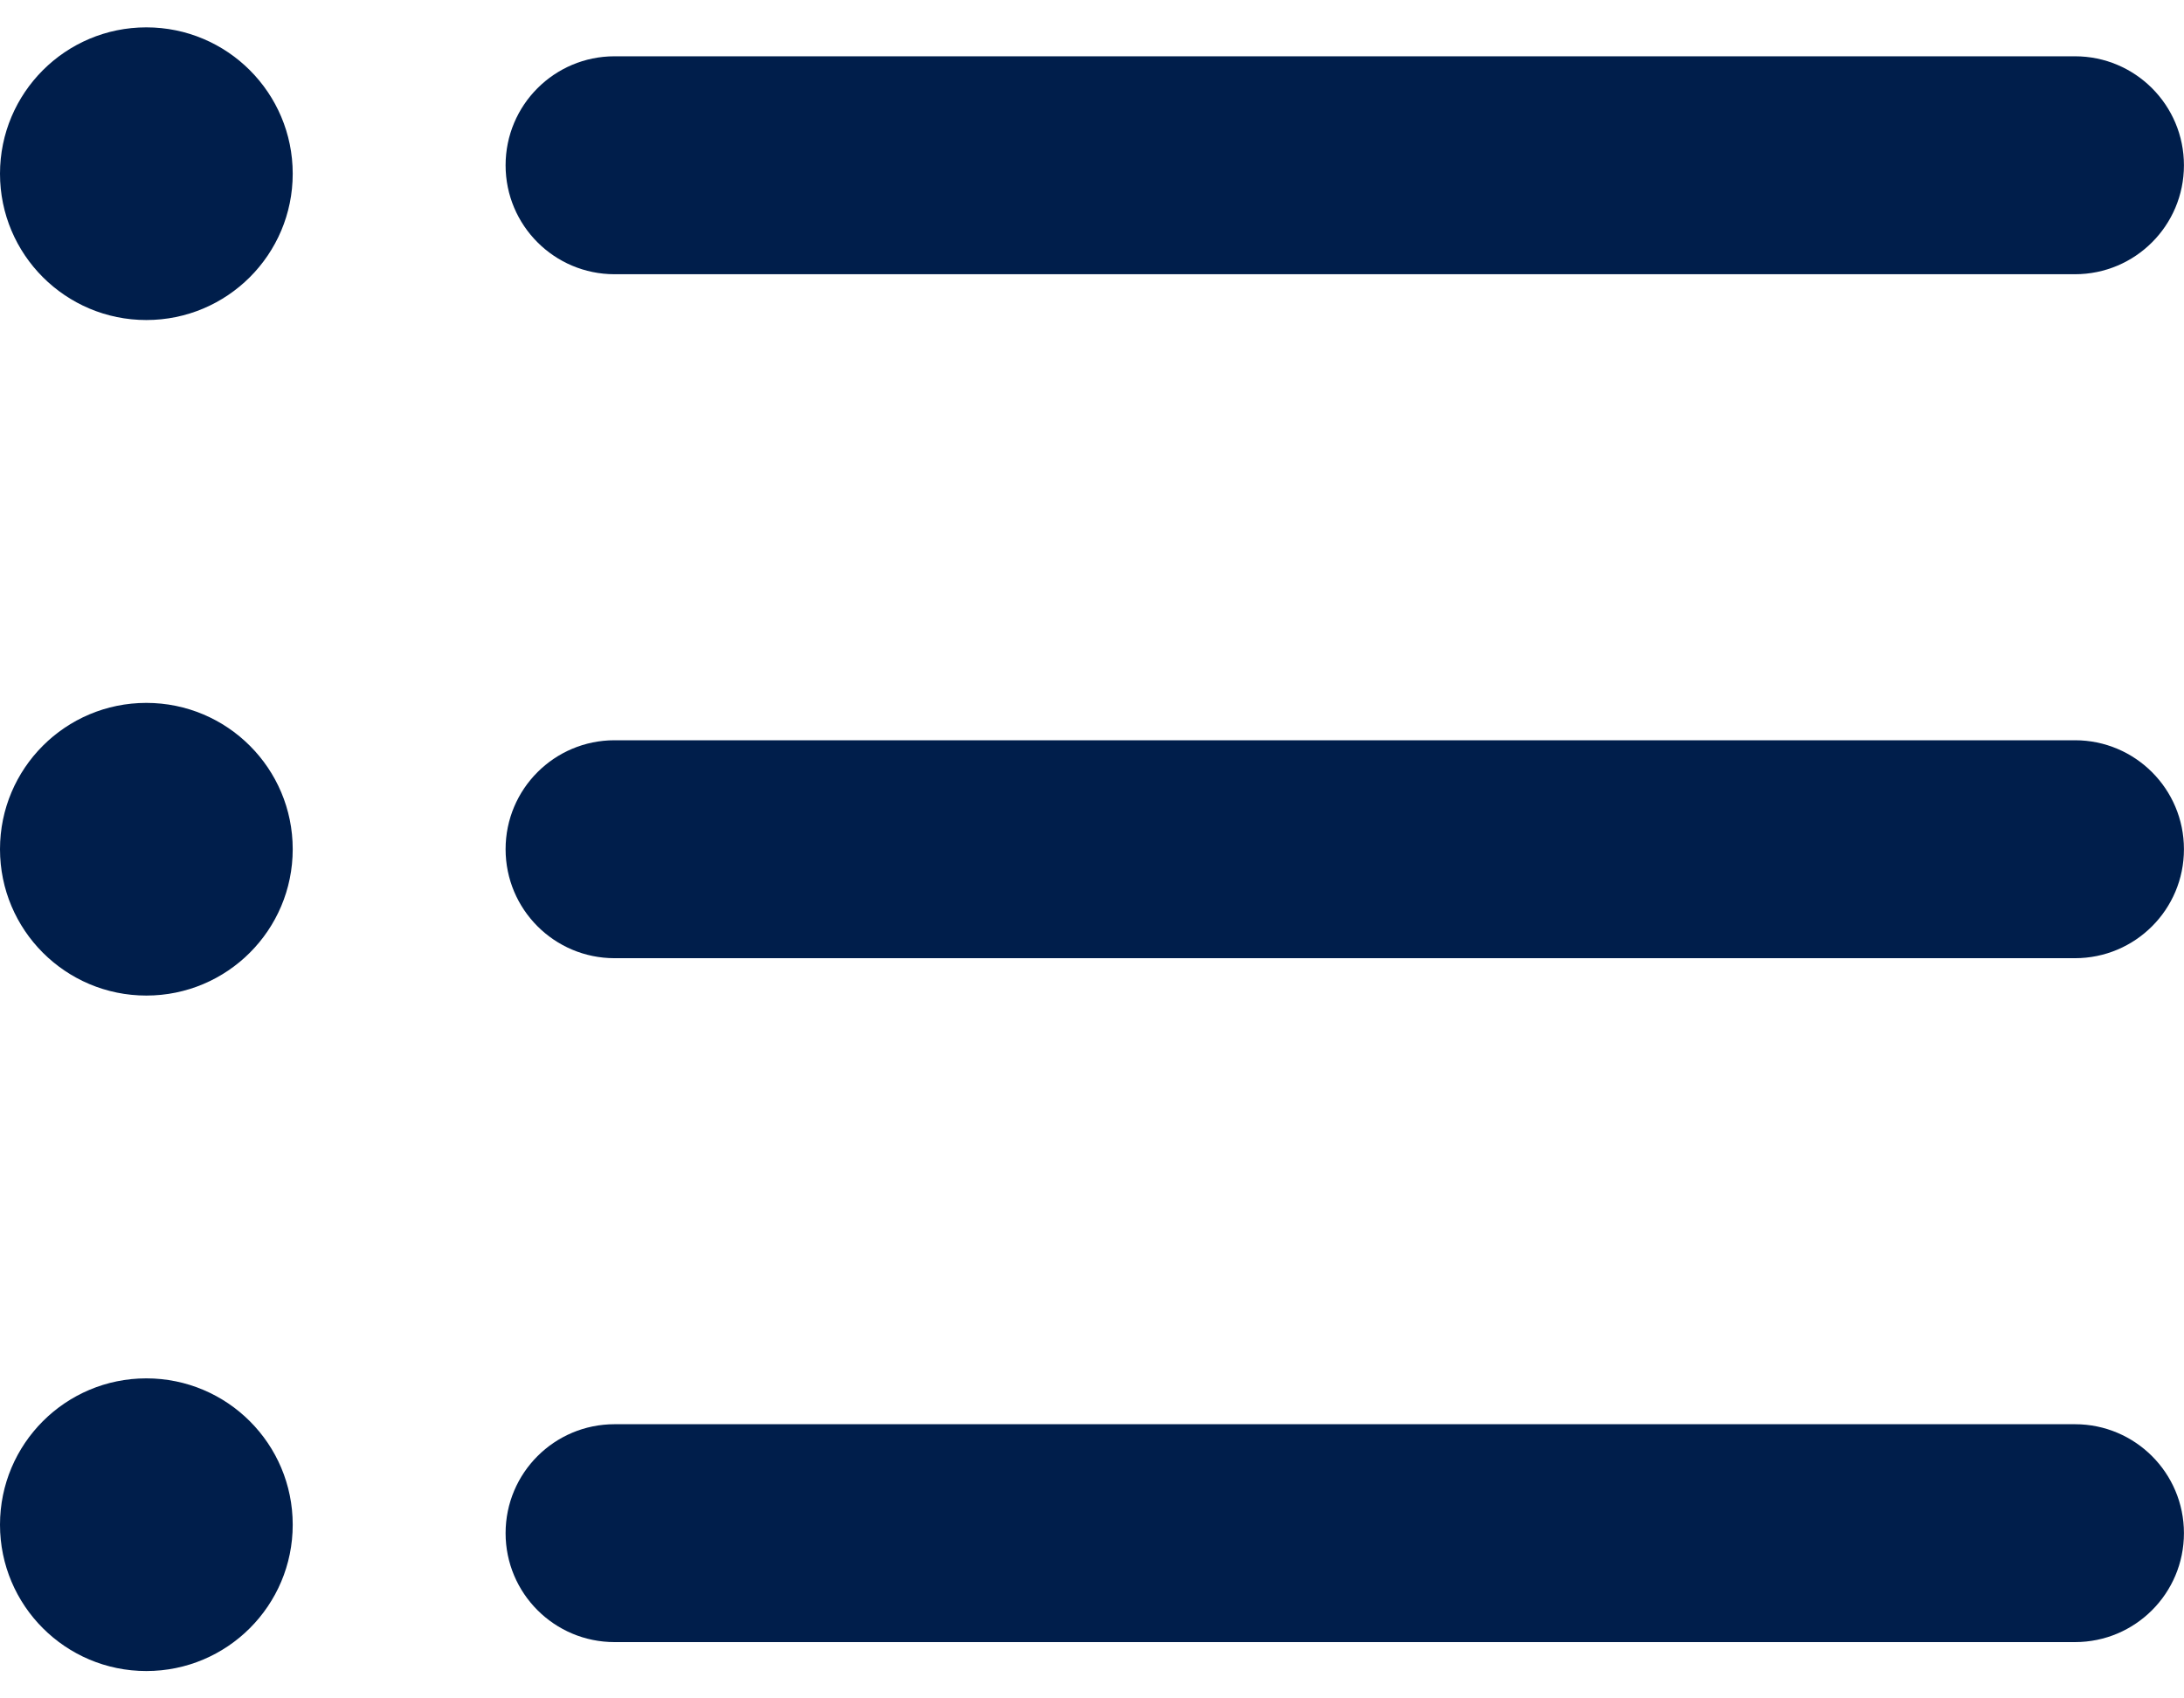
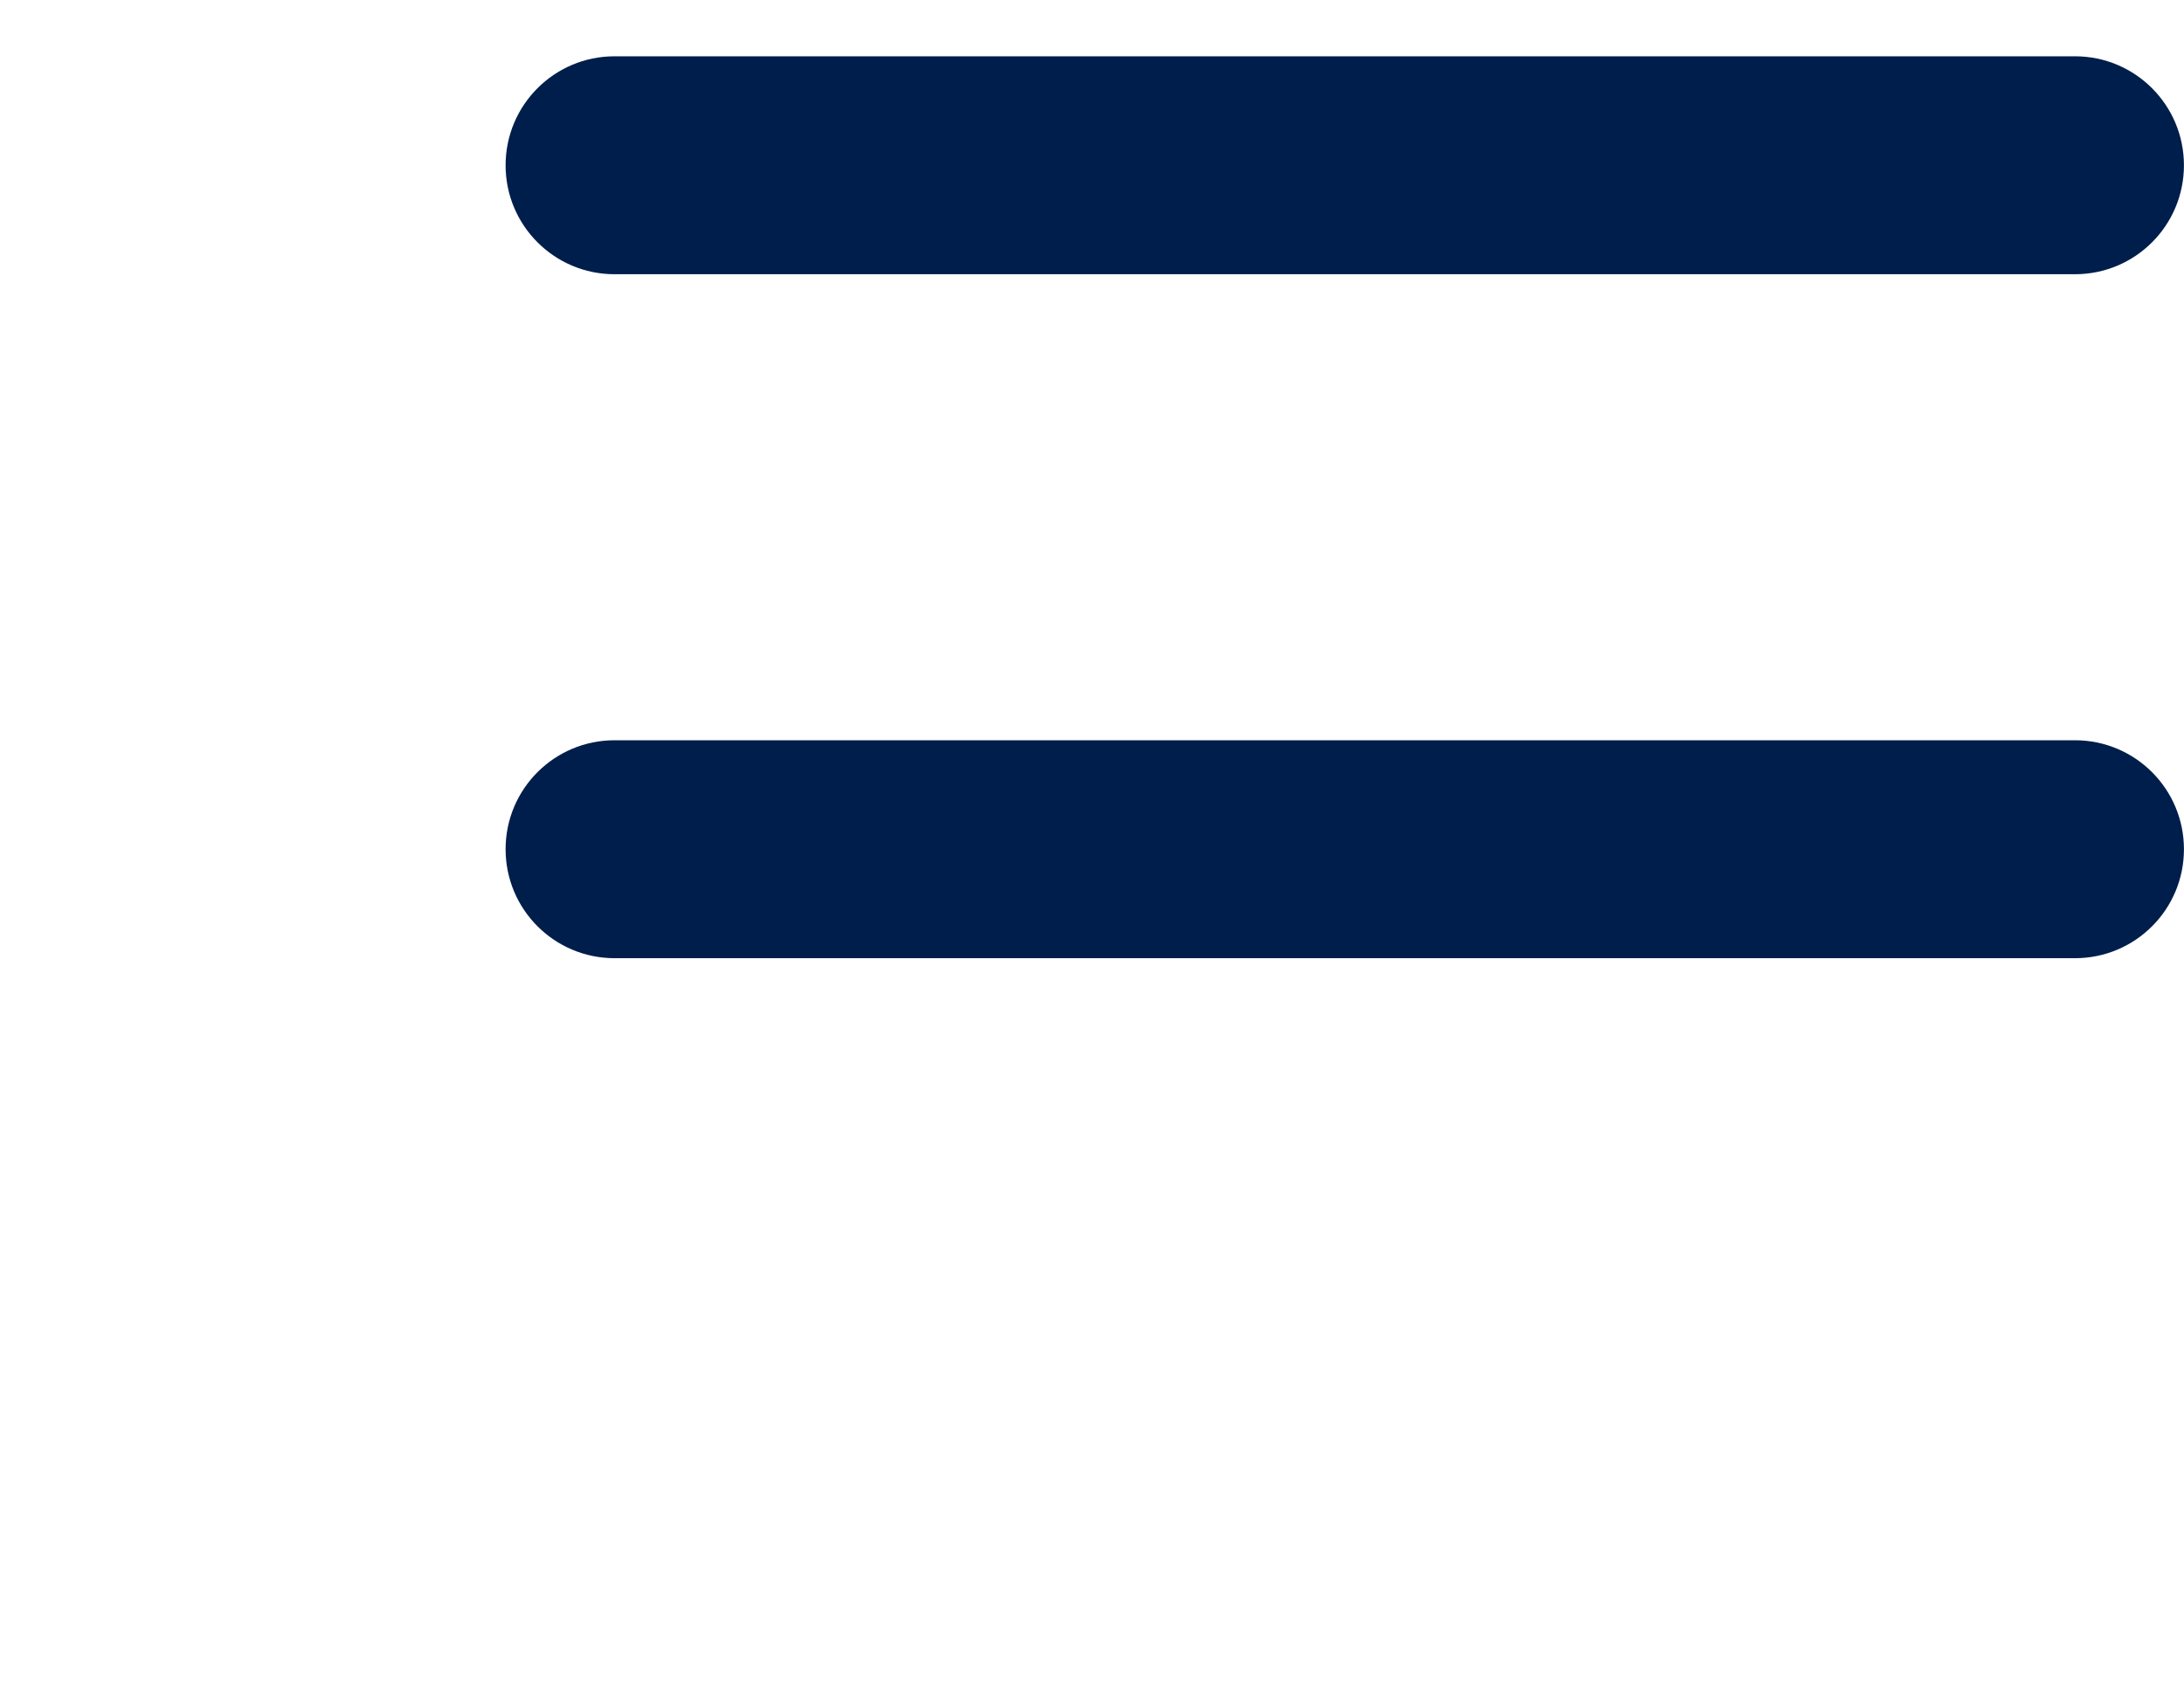
<svg xmlns="http://www.w3.org/2000/svg" width="36" height="28" viewBox="0 0 36 28" fill="none">
-   <path d="M34.203 27.072H10.13C9.138 27.072 8.334 26.268 8.334 25.276C8.334 24.284 9.138 23.48 10.13 23.48H34.203C35.195 23.48 35.999 24.284 35.999 25.276C35.999 26.268 35.196 27.072 34.203 27.072Z" fill="#001E4B" />
  <path d="M34.203 15.797H10.13C9.138 15.797 8.334 14.993 8.334 14C8.334 13.008 9.138 12.204 10.13 12.204H34.203C35.195 12.204 35.999 13.008 35.999 14C36 14.993 35.196 15.797 34.203 15.797Z" fill="#001E4B" />
  <path d="M34.203 4.521H10.13C9.138 4.521 8.334 3.717 8.334 2.725C8.334 1.732 9.138 0.928 10.13 0.928H34.203C35.195 0.928 35.999 1.732 35.999 2.725C35.999 3.717 35.196 4.521 34.203 4.521Z" fill="#001E4B" />
-   <path d="M2.412 5.276C3.745 5.276 4.825 4.196 4.825 2.864C4.825 1.531 3.745 0.451 2.412 0.451C1.08 0.451 0 1.531 0 2.864C0 4.196 1.08 5.276 2.412 5.276Z" fill="#001E4B" />
-   <path d="M2.412 16.413C3.745 16.413 4.825 15.333 4.825 14C4.825 12.668 3.745 11.588 2.412 11.588C1.08 11.588 0 12.668 0 14C0 15.333 1.08 16.413 2.412 16.413Z" fill="#001E4B" />
-   <path d="M2.412 27.549C3.745 27.549 4.825 26.469 4.825 25.137C4.825 23.804 3.745 22.724 2.412 22.724C1.08 22.724 0 23.804 0 25.137C0 26.469 1.08 27.549 2.412 27.549Z" fill="#001E4B" />
</svg>